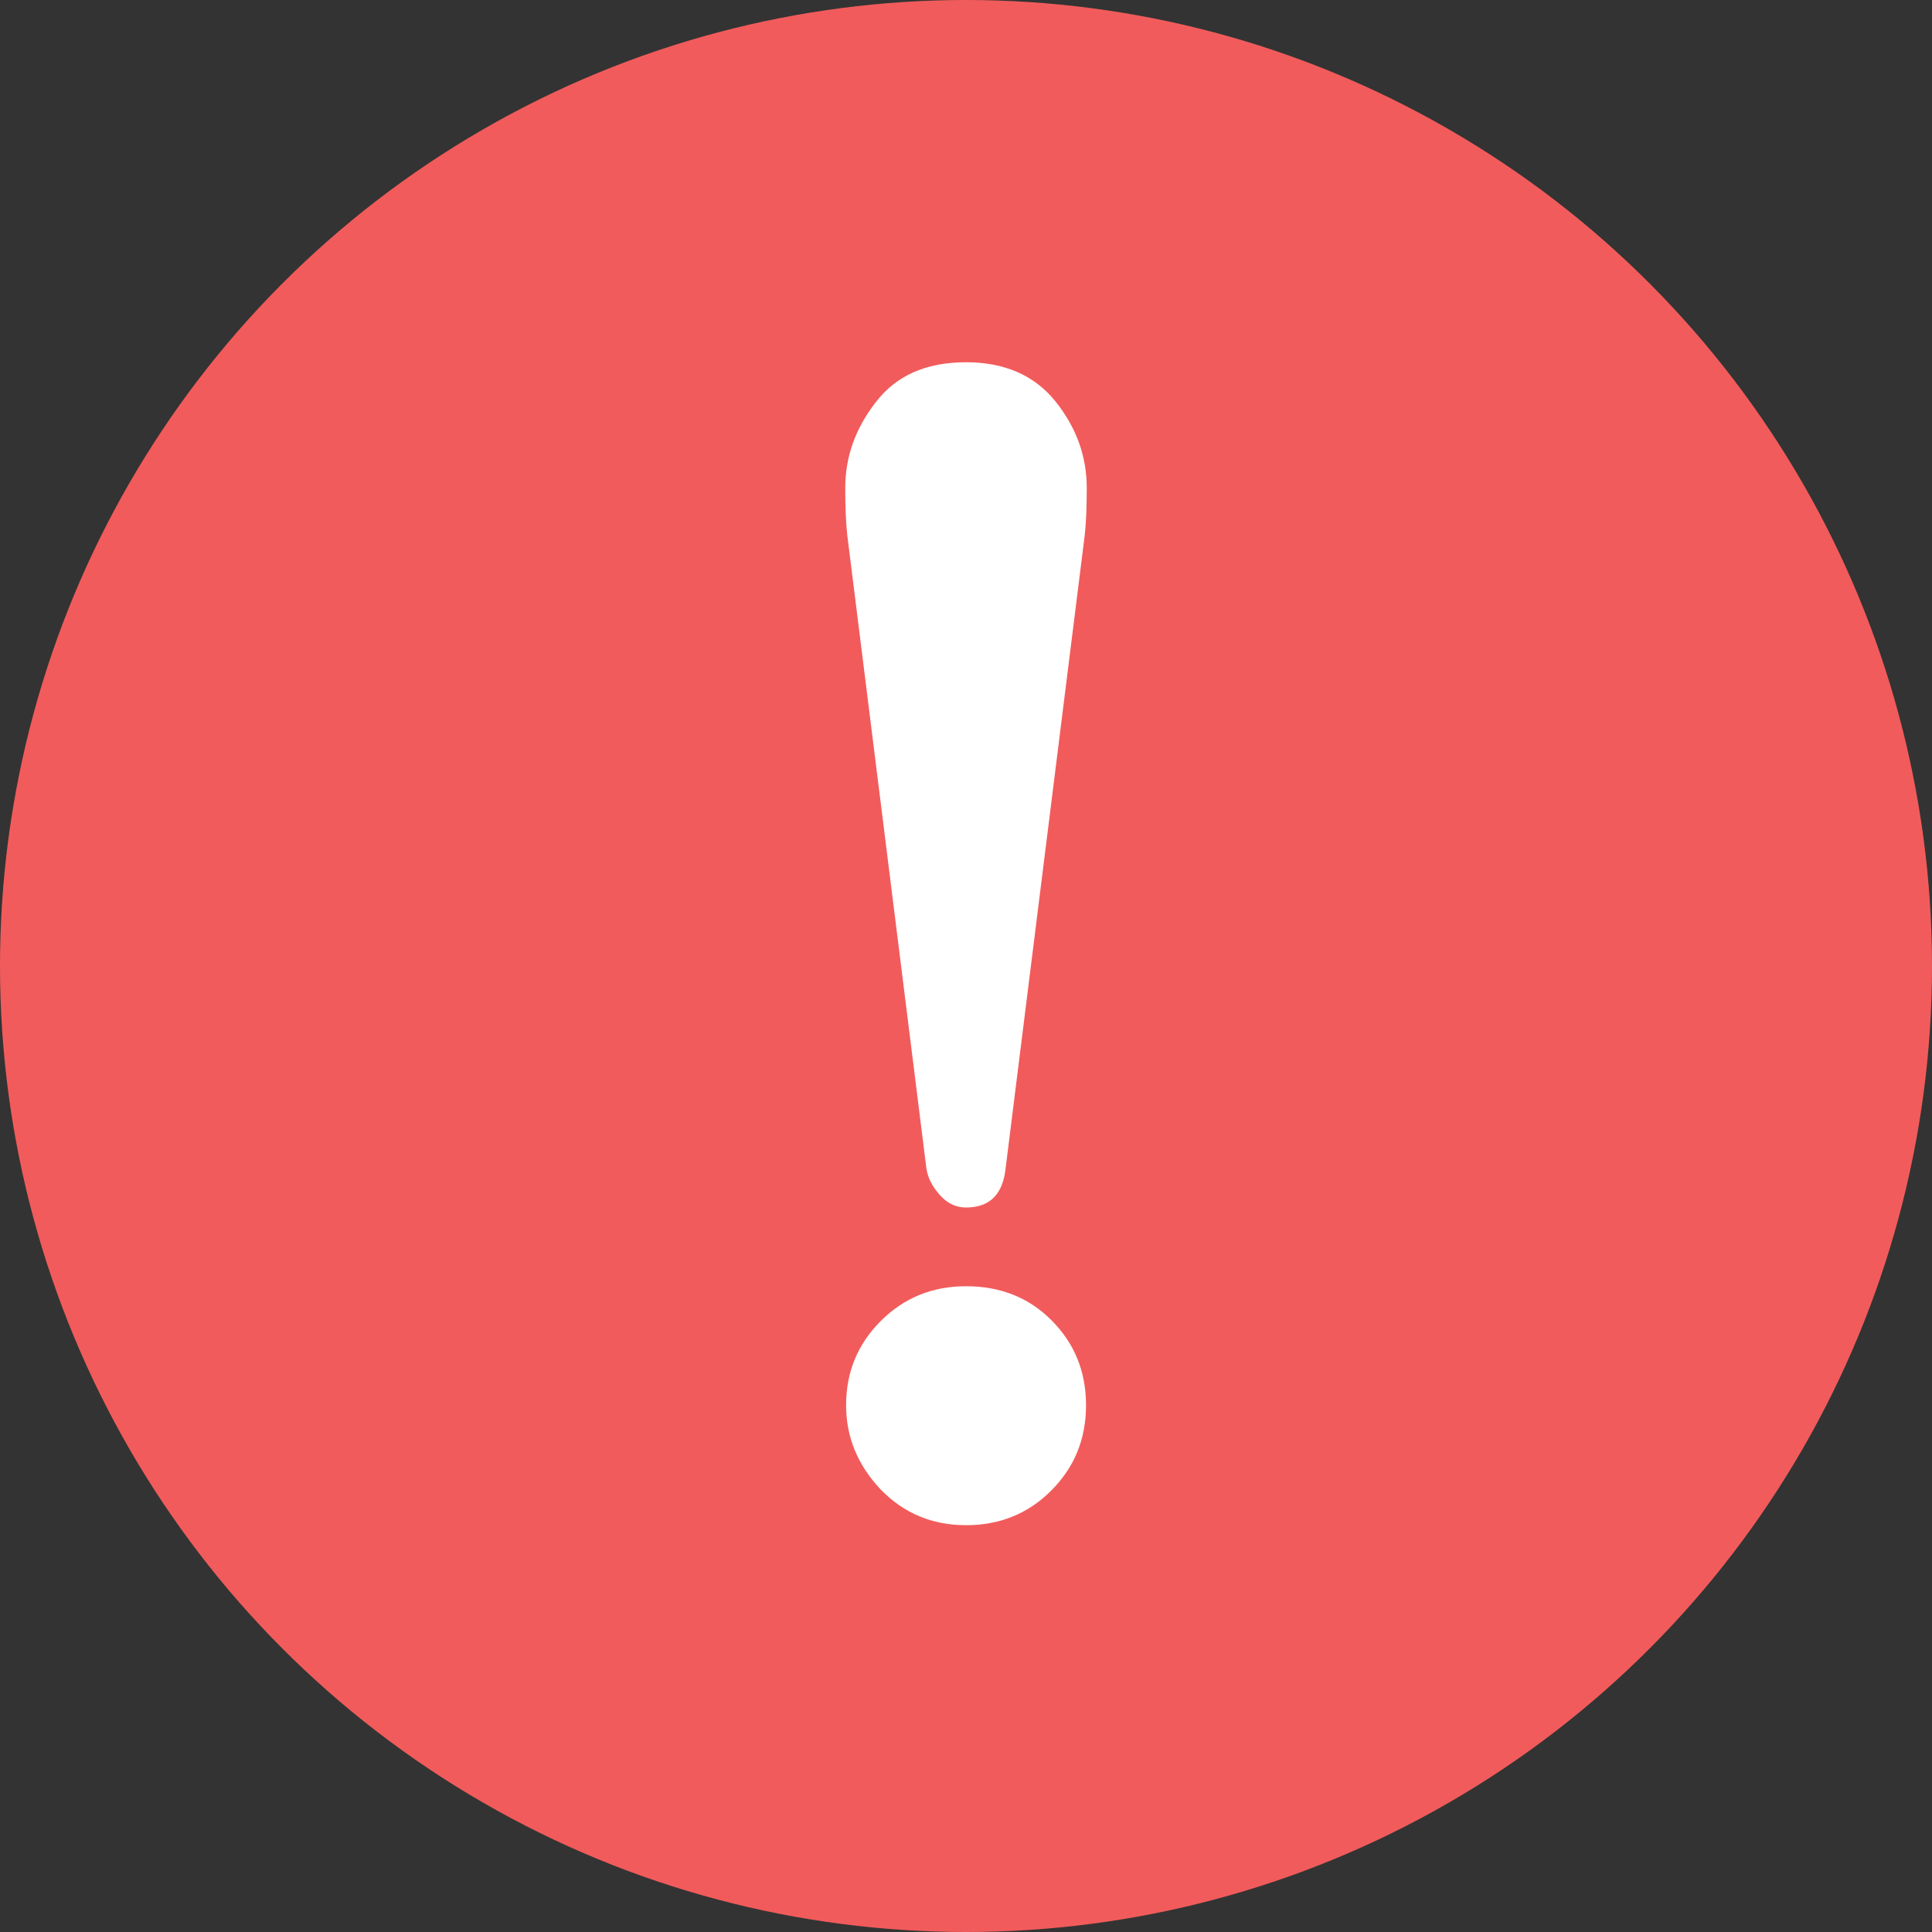
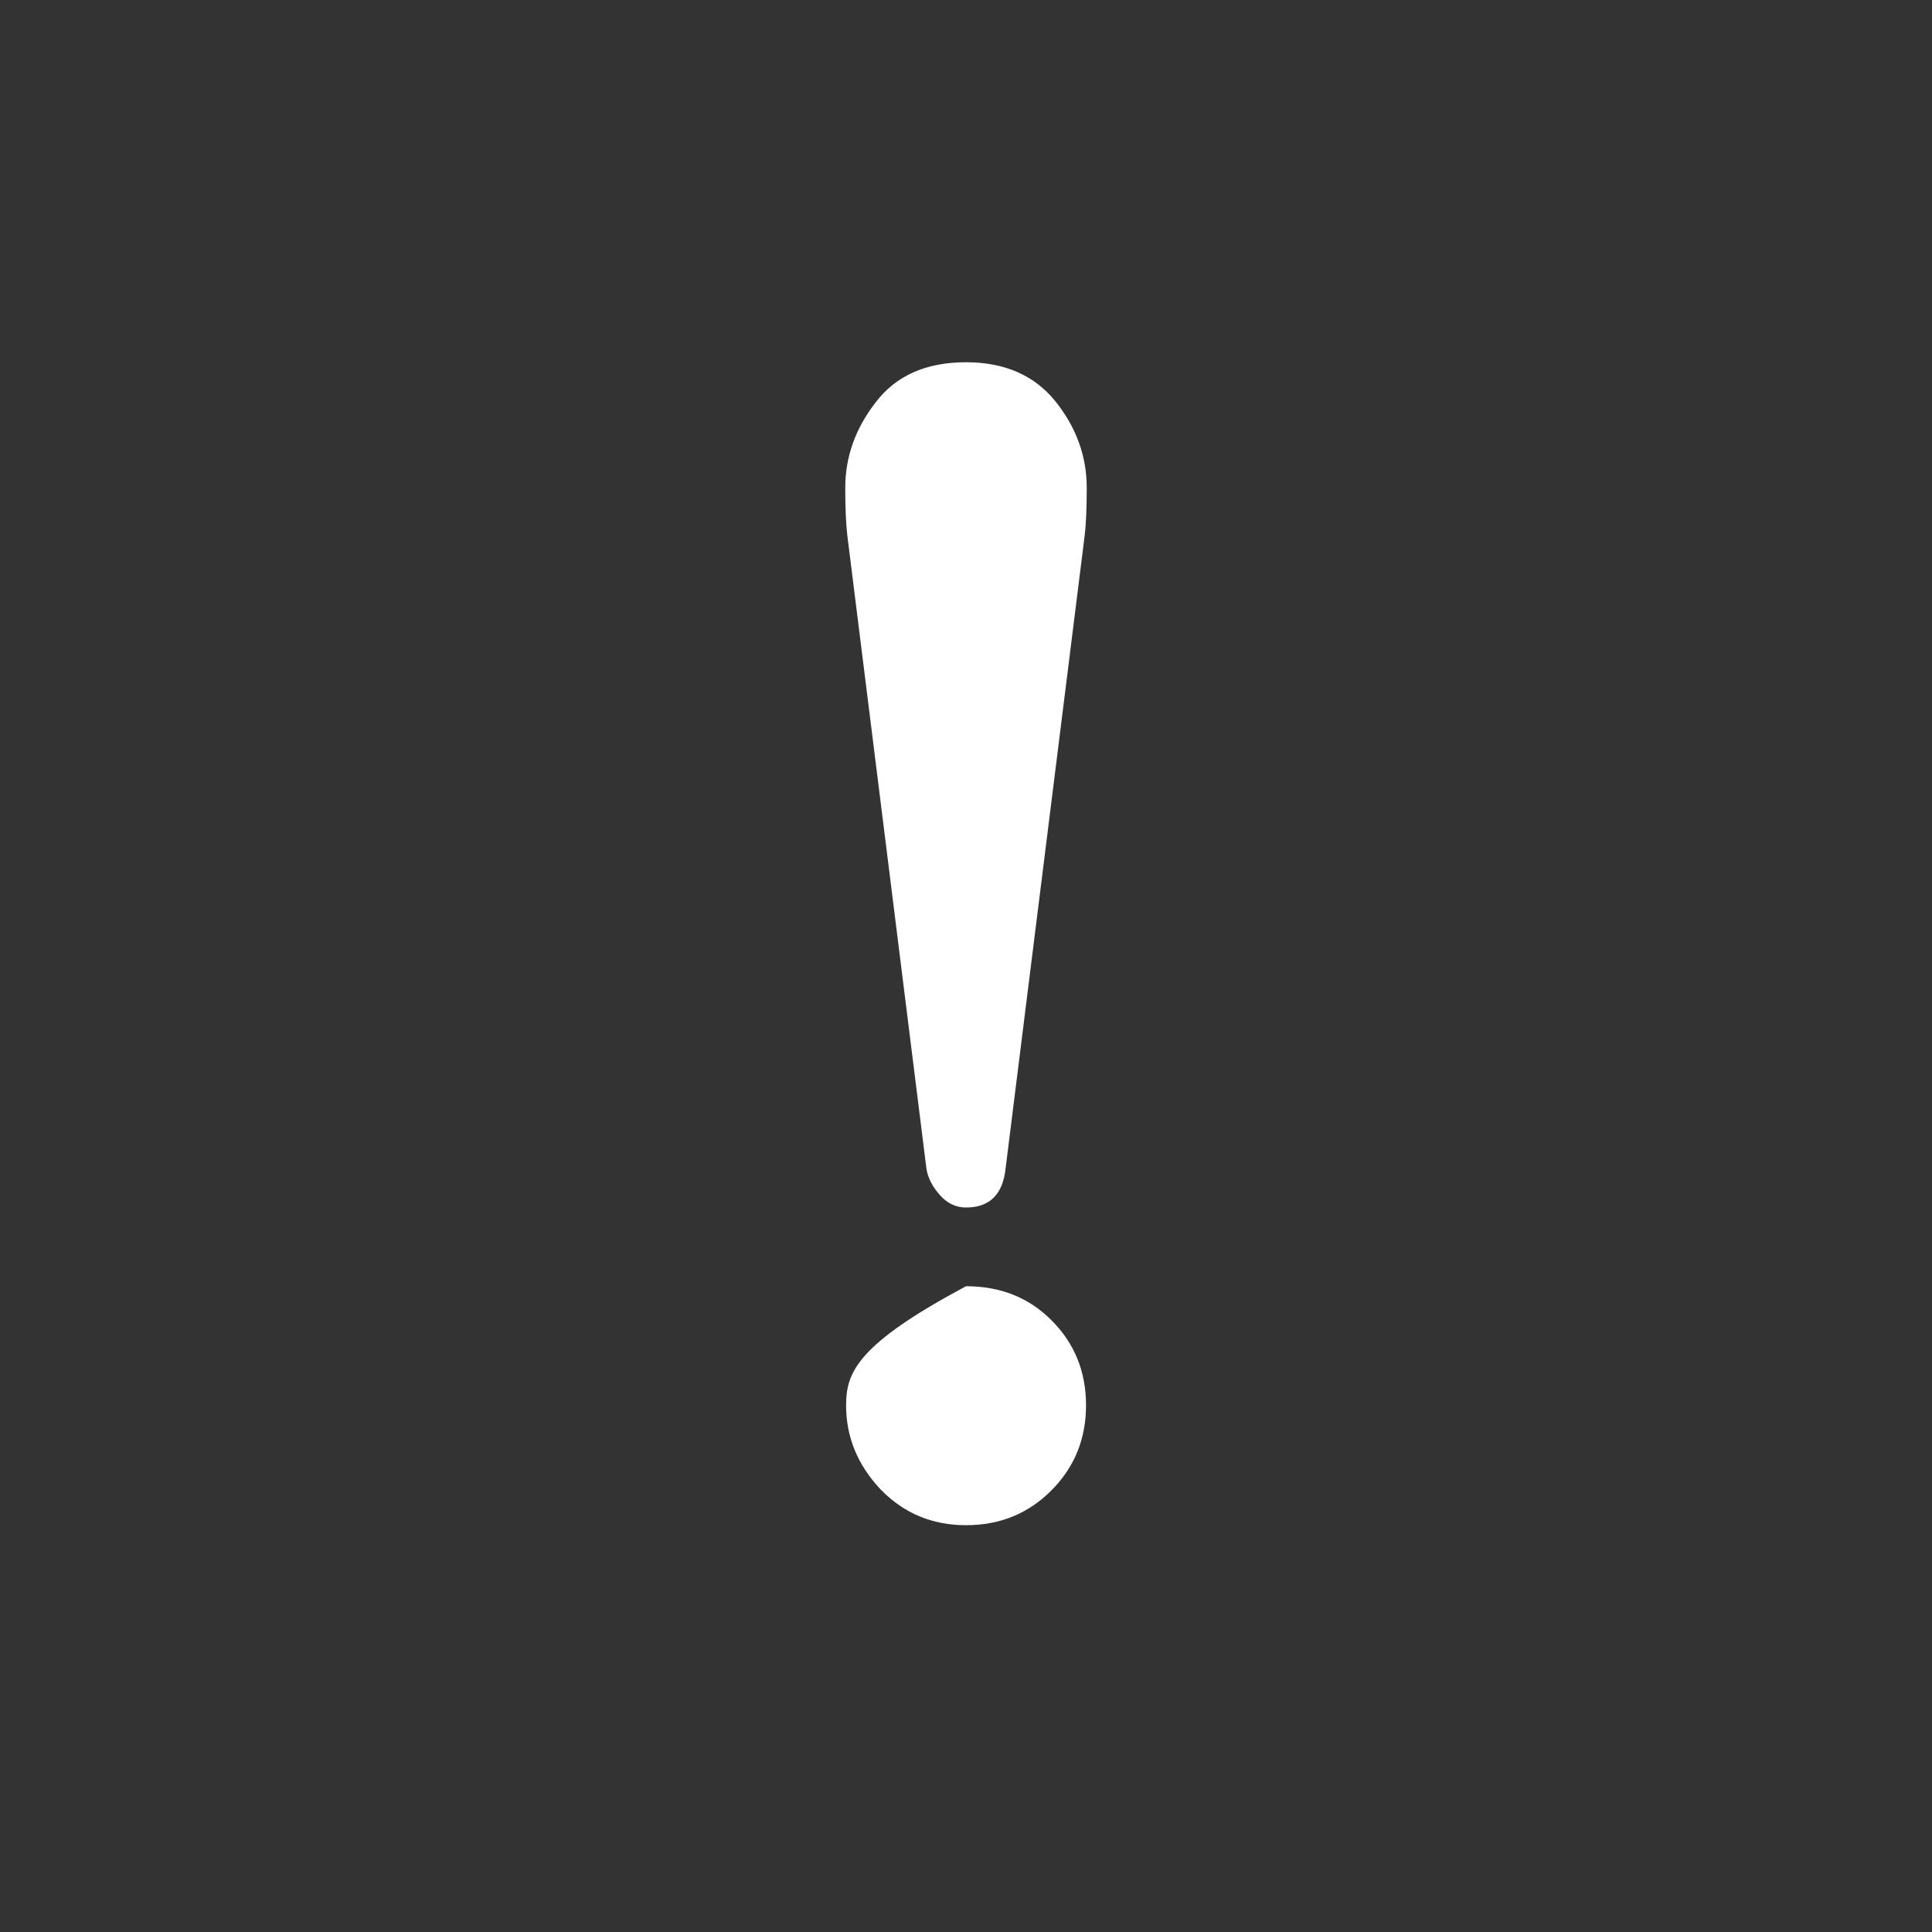
<svg xmlns="http://www.w3.org/2000/svg" width="16" height="16" viewBox="0 0 16 16" fill="none">
  <rect x="0" y="0" width="16" height="16" fill="#333333" stroke="none" />
-   <circle cx="8" cy="8" r="8" fill="#F25B5B" />
  <path d="M7.672 9.676C7.683 9.752 7.72 9.825 7.782 9.895C7.843 9.965 7.916 10 8 10C8.196 10 8.305 9.892 8.328 9.676L8.983 4.434C8.994 4.341 9 4.21 9 4.041C9 3.778 8.913 3.539 8.74 3.323C8.566 3.108 8.319 3 8 3C7.669 3 7.42 3.111 7.252 3.332C7.084 3.548 7 3.784 7 4.041C7 4.198 7.005 4.329 7.017 4.434L7.672 9.676Z" fill="white" />
-   <path d="M8.706 10.932C8.52 10.746 8.285 10.652 8 10.652C7.721 10.652 7.486 10.748 7.294 10.94C7.102 11.132 7.007 11.364 7.007 11.638C7.007 11.9 7.102 12.133 7.294 12.336C7.486 12.533 7.721 12.631 8 12.631C8.279 12.631 8.515 12.536 8.706 12.344C8.898 12.152 8.994 11.917 8.994 11.638C8.994 11.358 8.898 11.123 8.706 10.932Z" fill="white" />
+   <path d="M8.706 10.932C8.52 10.746 8.285 10.652 8 10.652C7.102 11.132 7.007 11.364 7.007 11.638C7.007 11.9 7.102 12.133 7.294 12.336C7.486 12.533 7.721 12.631 8 12.631C8.279 12.631 8.515 12.536 8.706 12.344C8.898 12.152 8.994 11.917 8.994 11.638C8.994 11.358 8.898 11.123 8.706 10.932Z" fill="white" />
</svg>